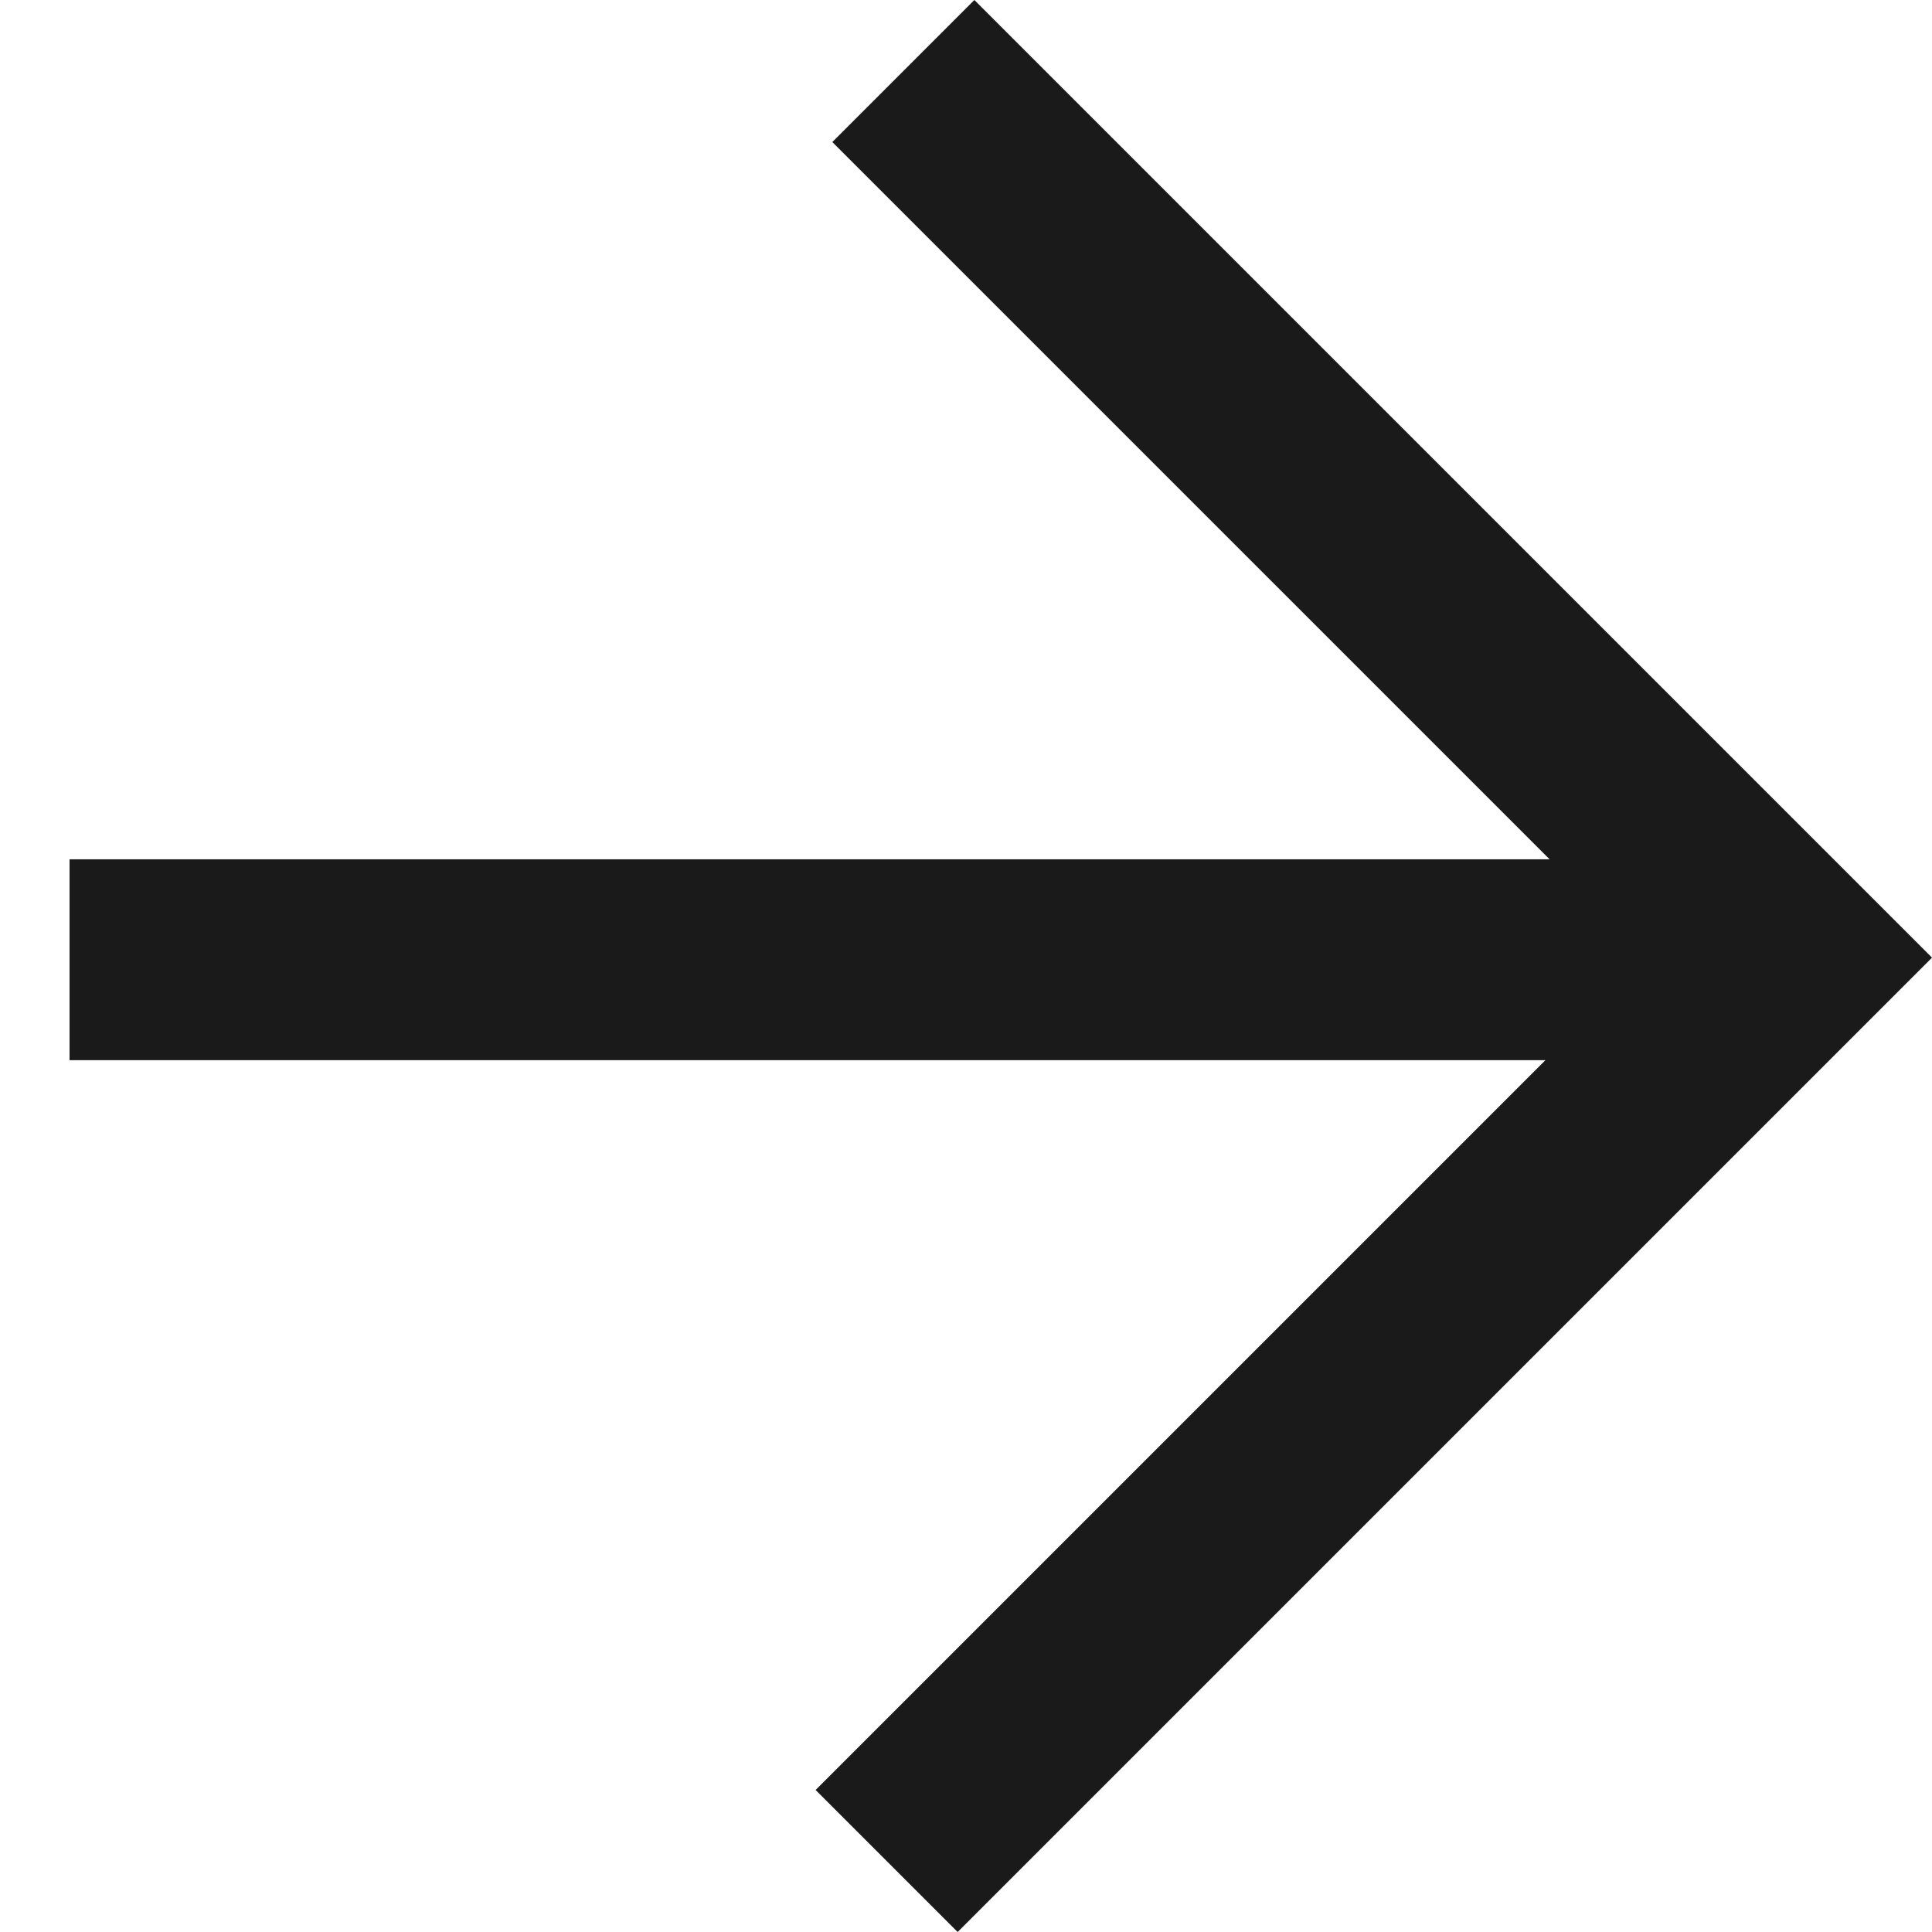
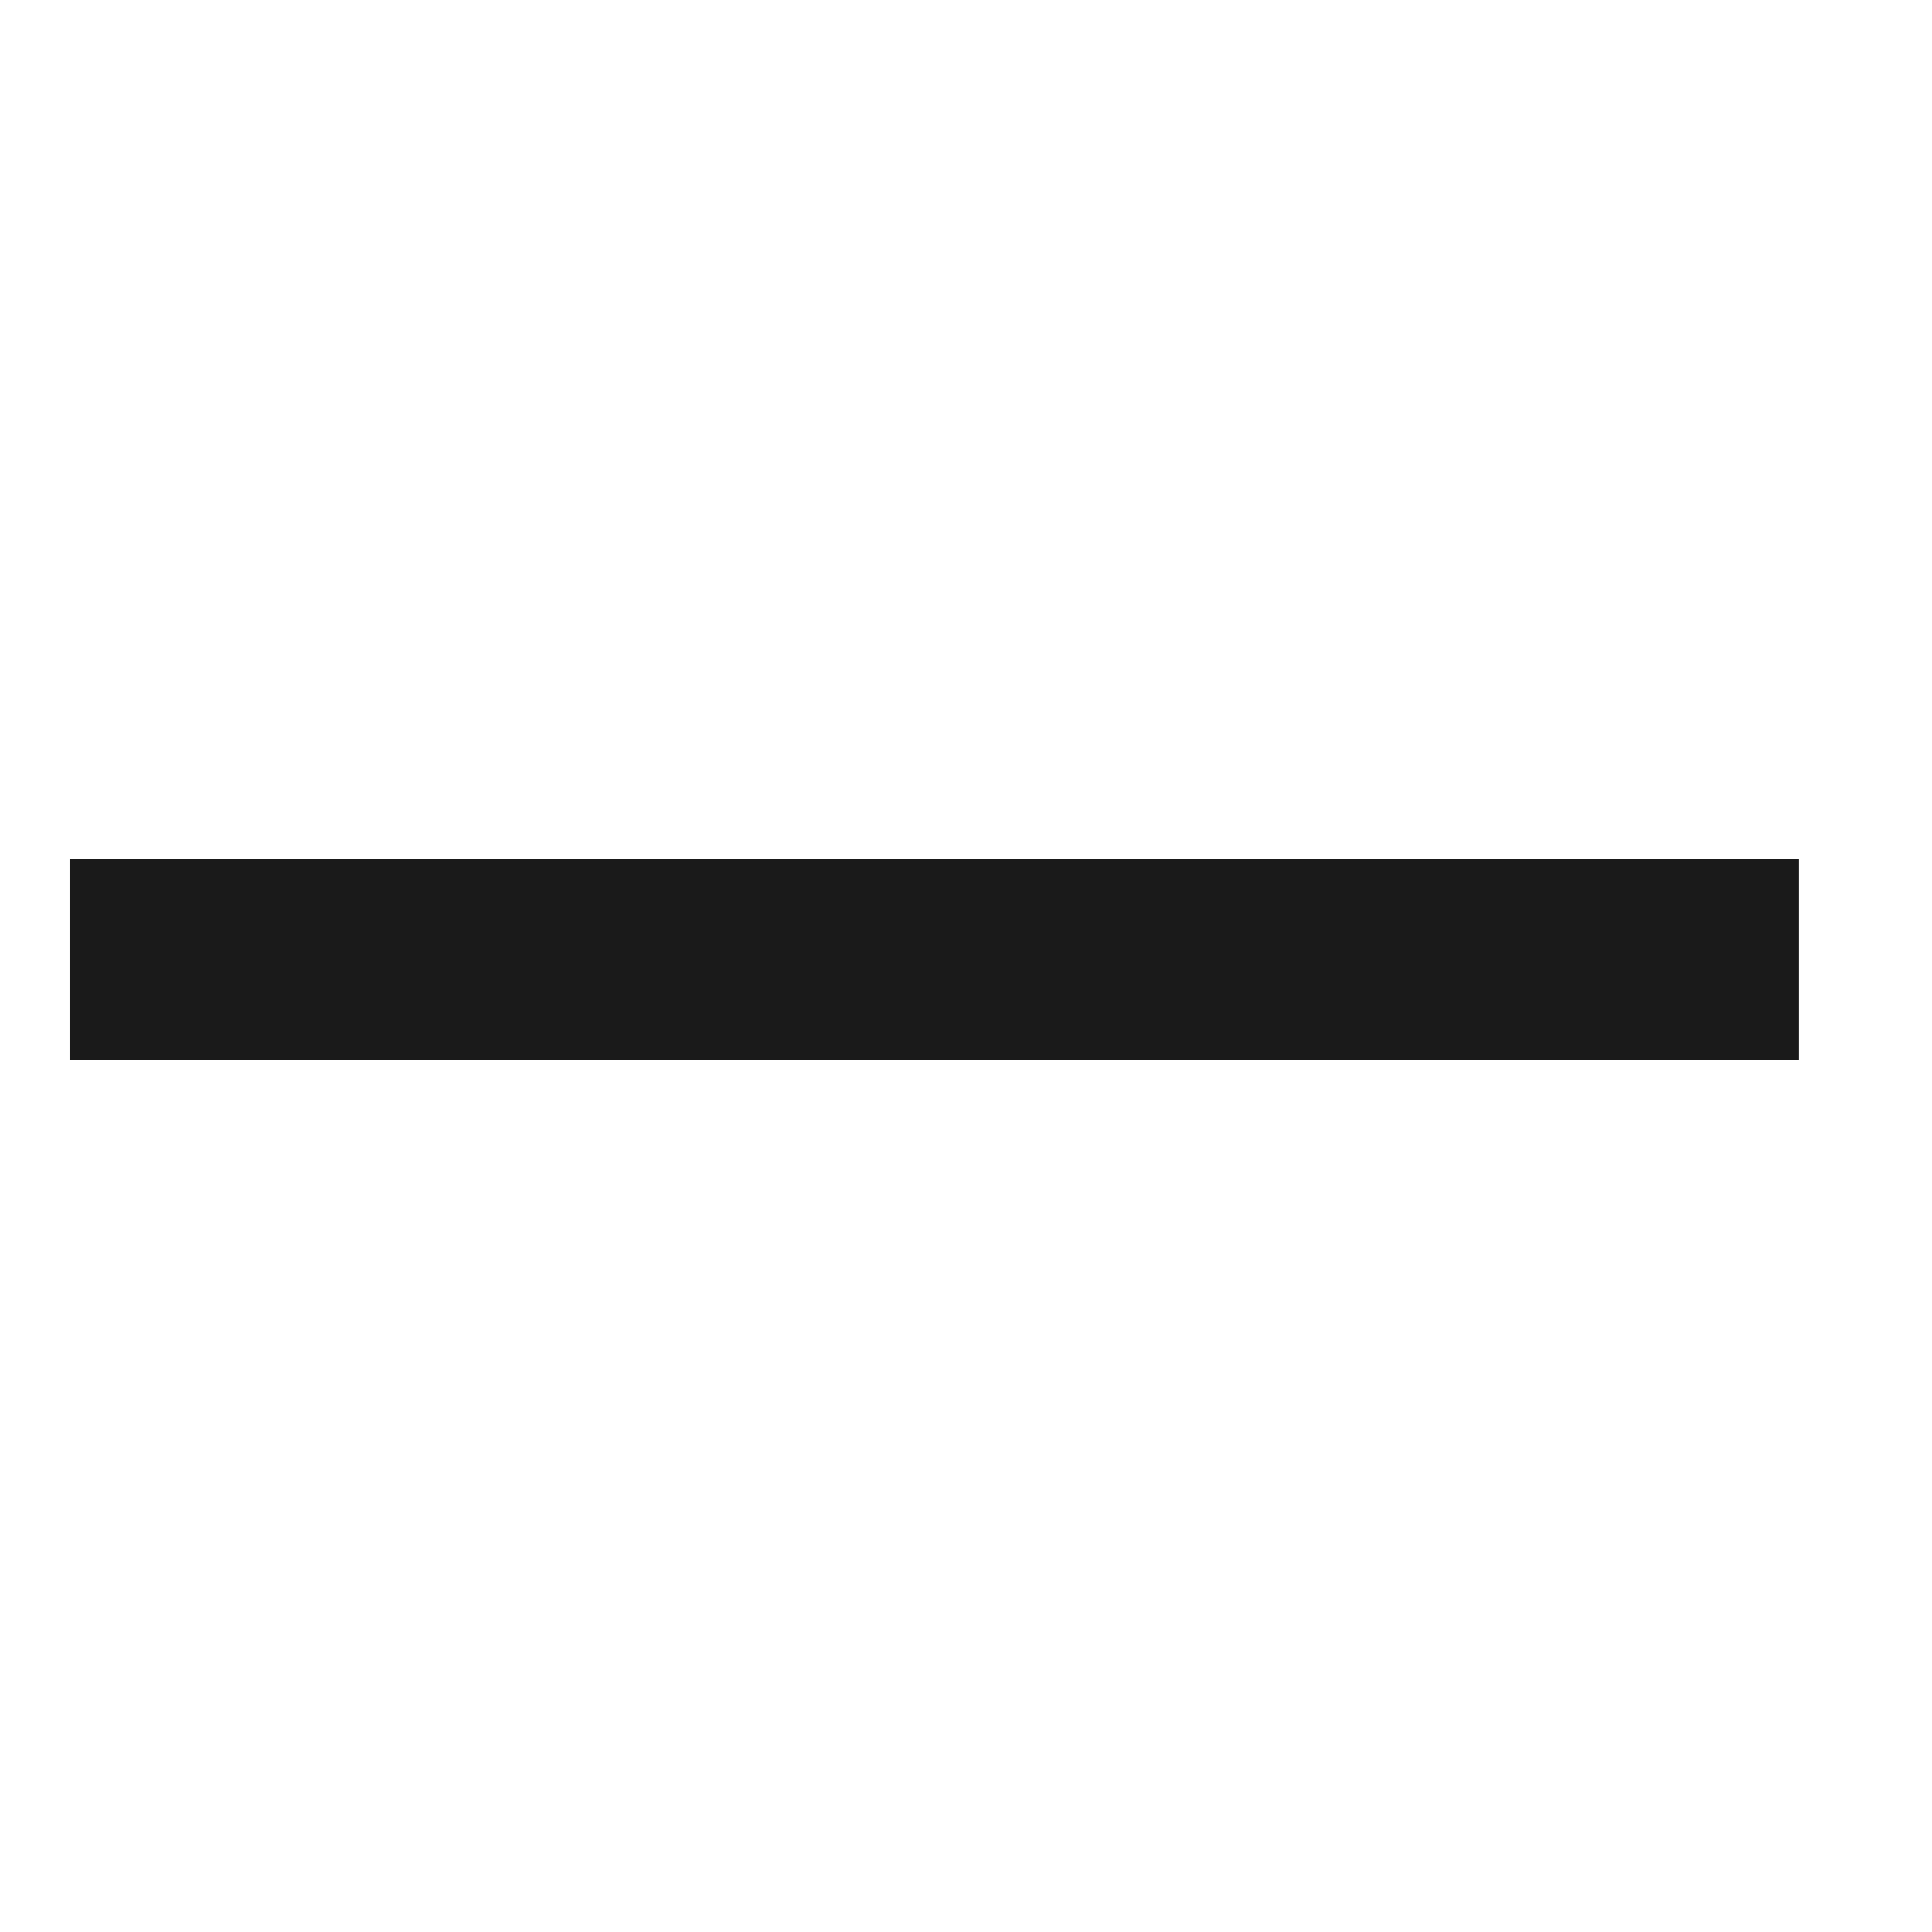
<svg xmlns="http://www.w3.org/2000/svg" width="38.471" height="38.472" viewBox="0 0 38.471 38.472">
  <g id="グループ_7326" data-name="グループ 7326" transform="translate(0 19.402) rotate(-45)">
    <path id="パス_149763" data-name="パス 149763" d="M0,0H34.438" transform="translate(1.185 0.773) rotate(45)" fill="none" stroke="#1a1a1a" stroke-width="4" />
-     <path id="パス_149765" data-name="パス 149765" d="M25.439,0V24.968H0" transform="translate(0 0)" fill="none" stroke="#1a1a1a" stroke-width="4" />
  </g>
</svg>